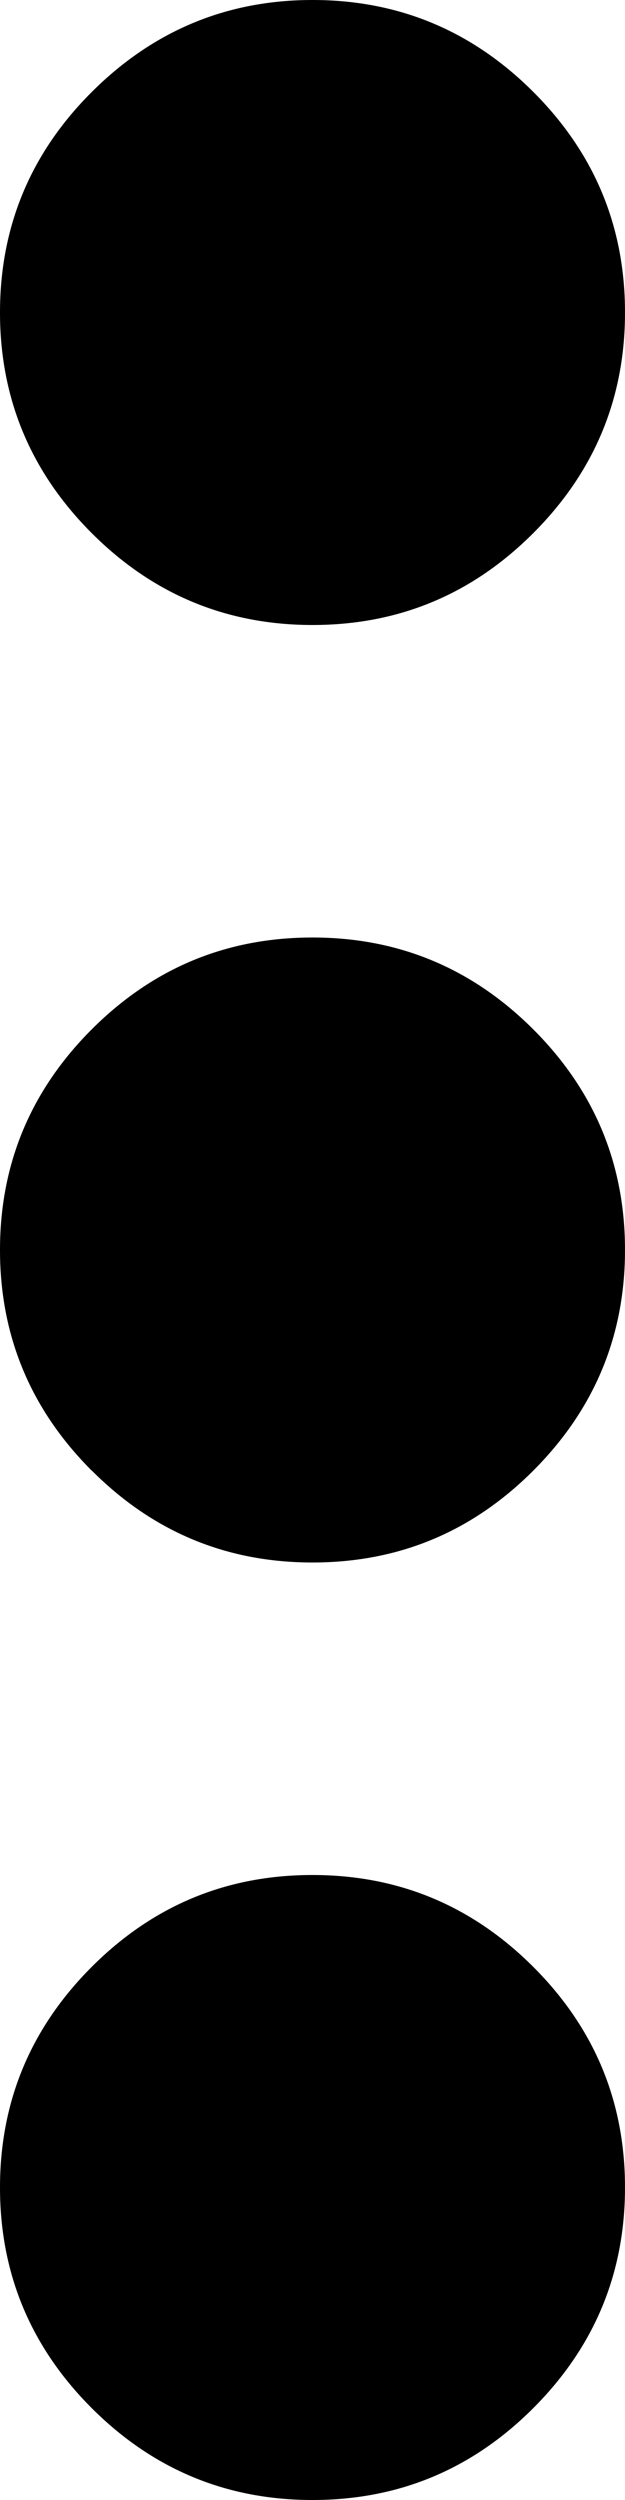
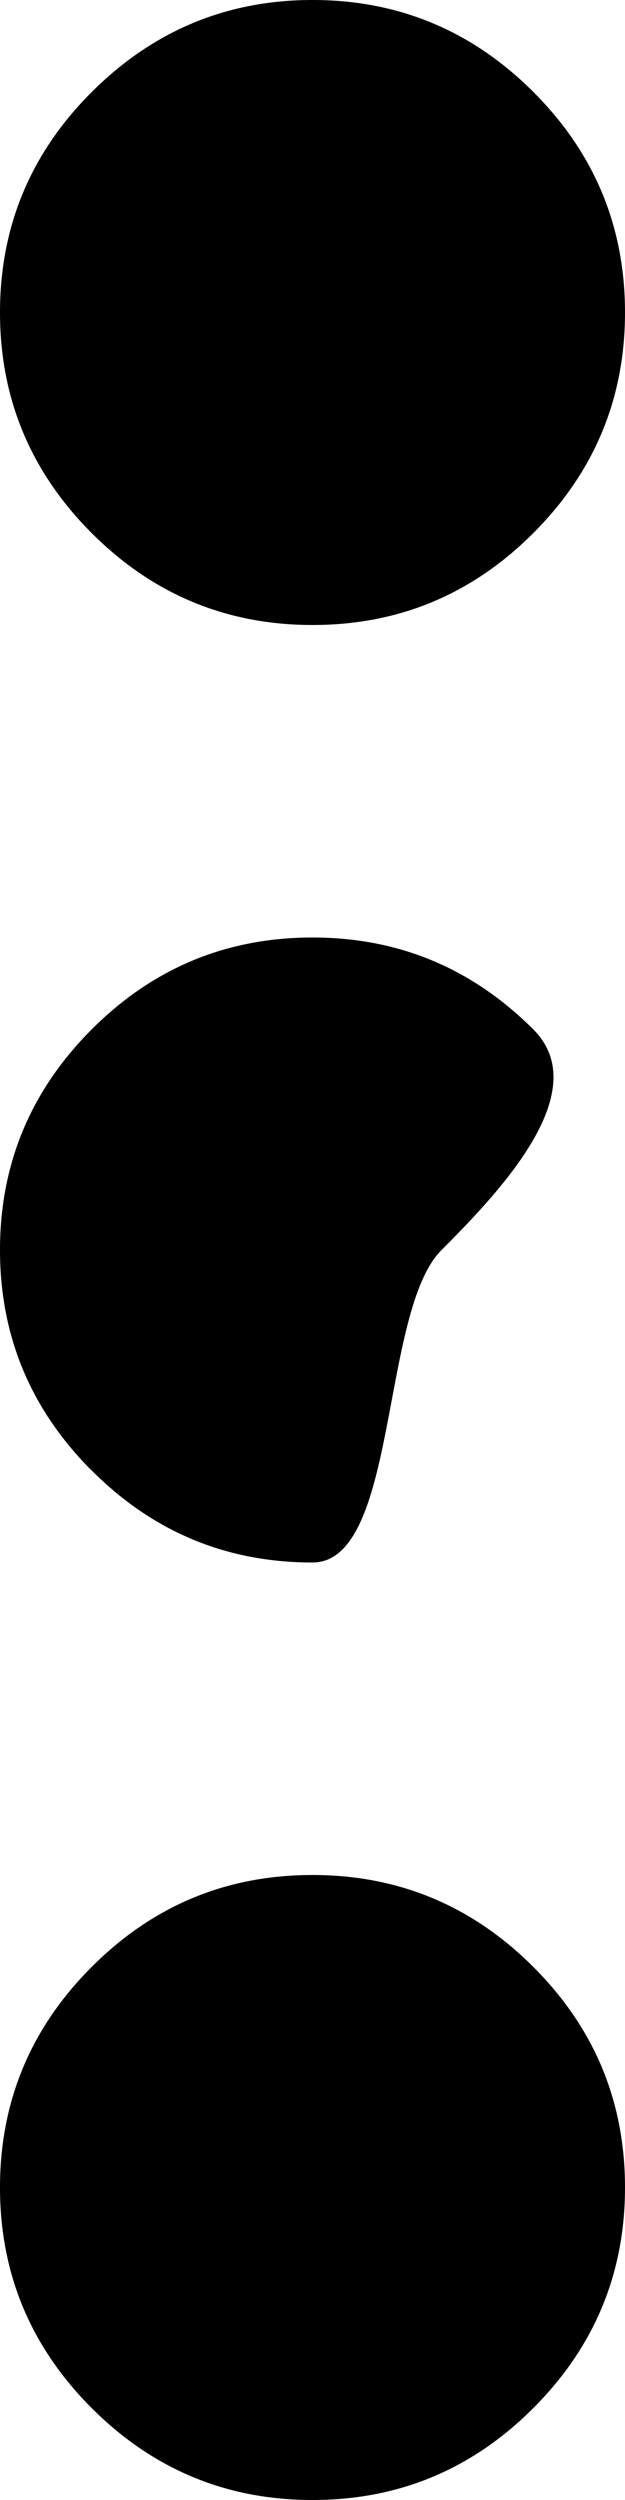
<svg xmlns="http://www.w3.org/2000/svg" fill="currentColor" viewBox="0 0 4 16">
-   <path d="M.588 3.413C.196 3.021 0 2.55 0 2S.196.979.588.588 1.45 0 2 0s1.021.196 1.413.588S4 1.45 4 2s-.196 1.021-.588 1.413S2.55 4 2 4 .979 3.804.588 3.413Zm0 6C.196 9.021 0 8.55 0 8s.196-1.021.588-1.413S1.45 6 2 6s1.021.196 1.413.588S4 7.45 4 8s-.196 1.021-.588 1.413S2.55 10 2 10 .979 9.804.588 9.412Zm0 6C.196 15.021 0 14.55 0 14s.196-1.021.588-1.413S1.45 12 2 12s1.021.196 1.413.588S4 13.45 4 14s-.196 1.021-.588 1.413S2.55 16 2 16s-1.021-.196-1.413-.588Z" />
+   <path d="M.588 3.413C.196 3.021 0 2.55 0 2S.196.979.588.588 1.45 0 2 0s1.021.196 1.413.588S4 1.45 4 2s-.196 1.021-.588 1.413S2.55 4 2 4 .979 3.804.588 3.413Zm0 6C.196 9.021 0 8.55 0 8s.196-1.021.588-1.413S1.45 6 2 6s1.021.196 1.413.588s-.196 1.021-.588 1.413S2.55 10 2 10 .979 9.804.588 9.412Zm0 6C.196 15.021 0 14.55 0 14s.196-1.021.588-1.413S1.45 12 2 12s1.021.196 1.413.588S4 13.45 4 14s-.196 1.021-.588 1.413S2.55 16 2 16s-1.021-.196-1.413-.588Z" />
</svg>